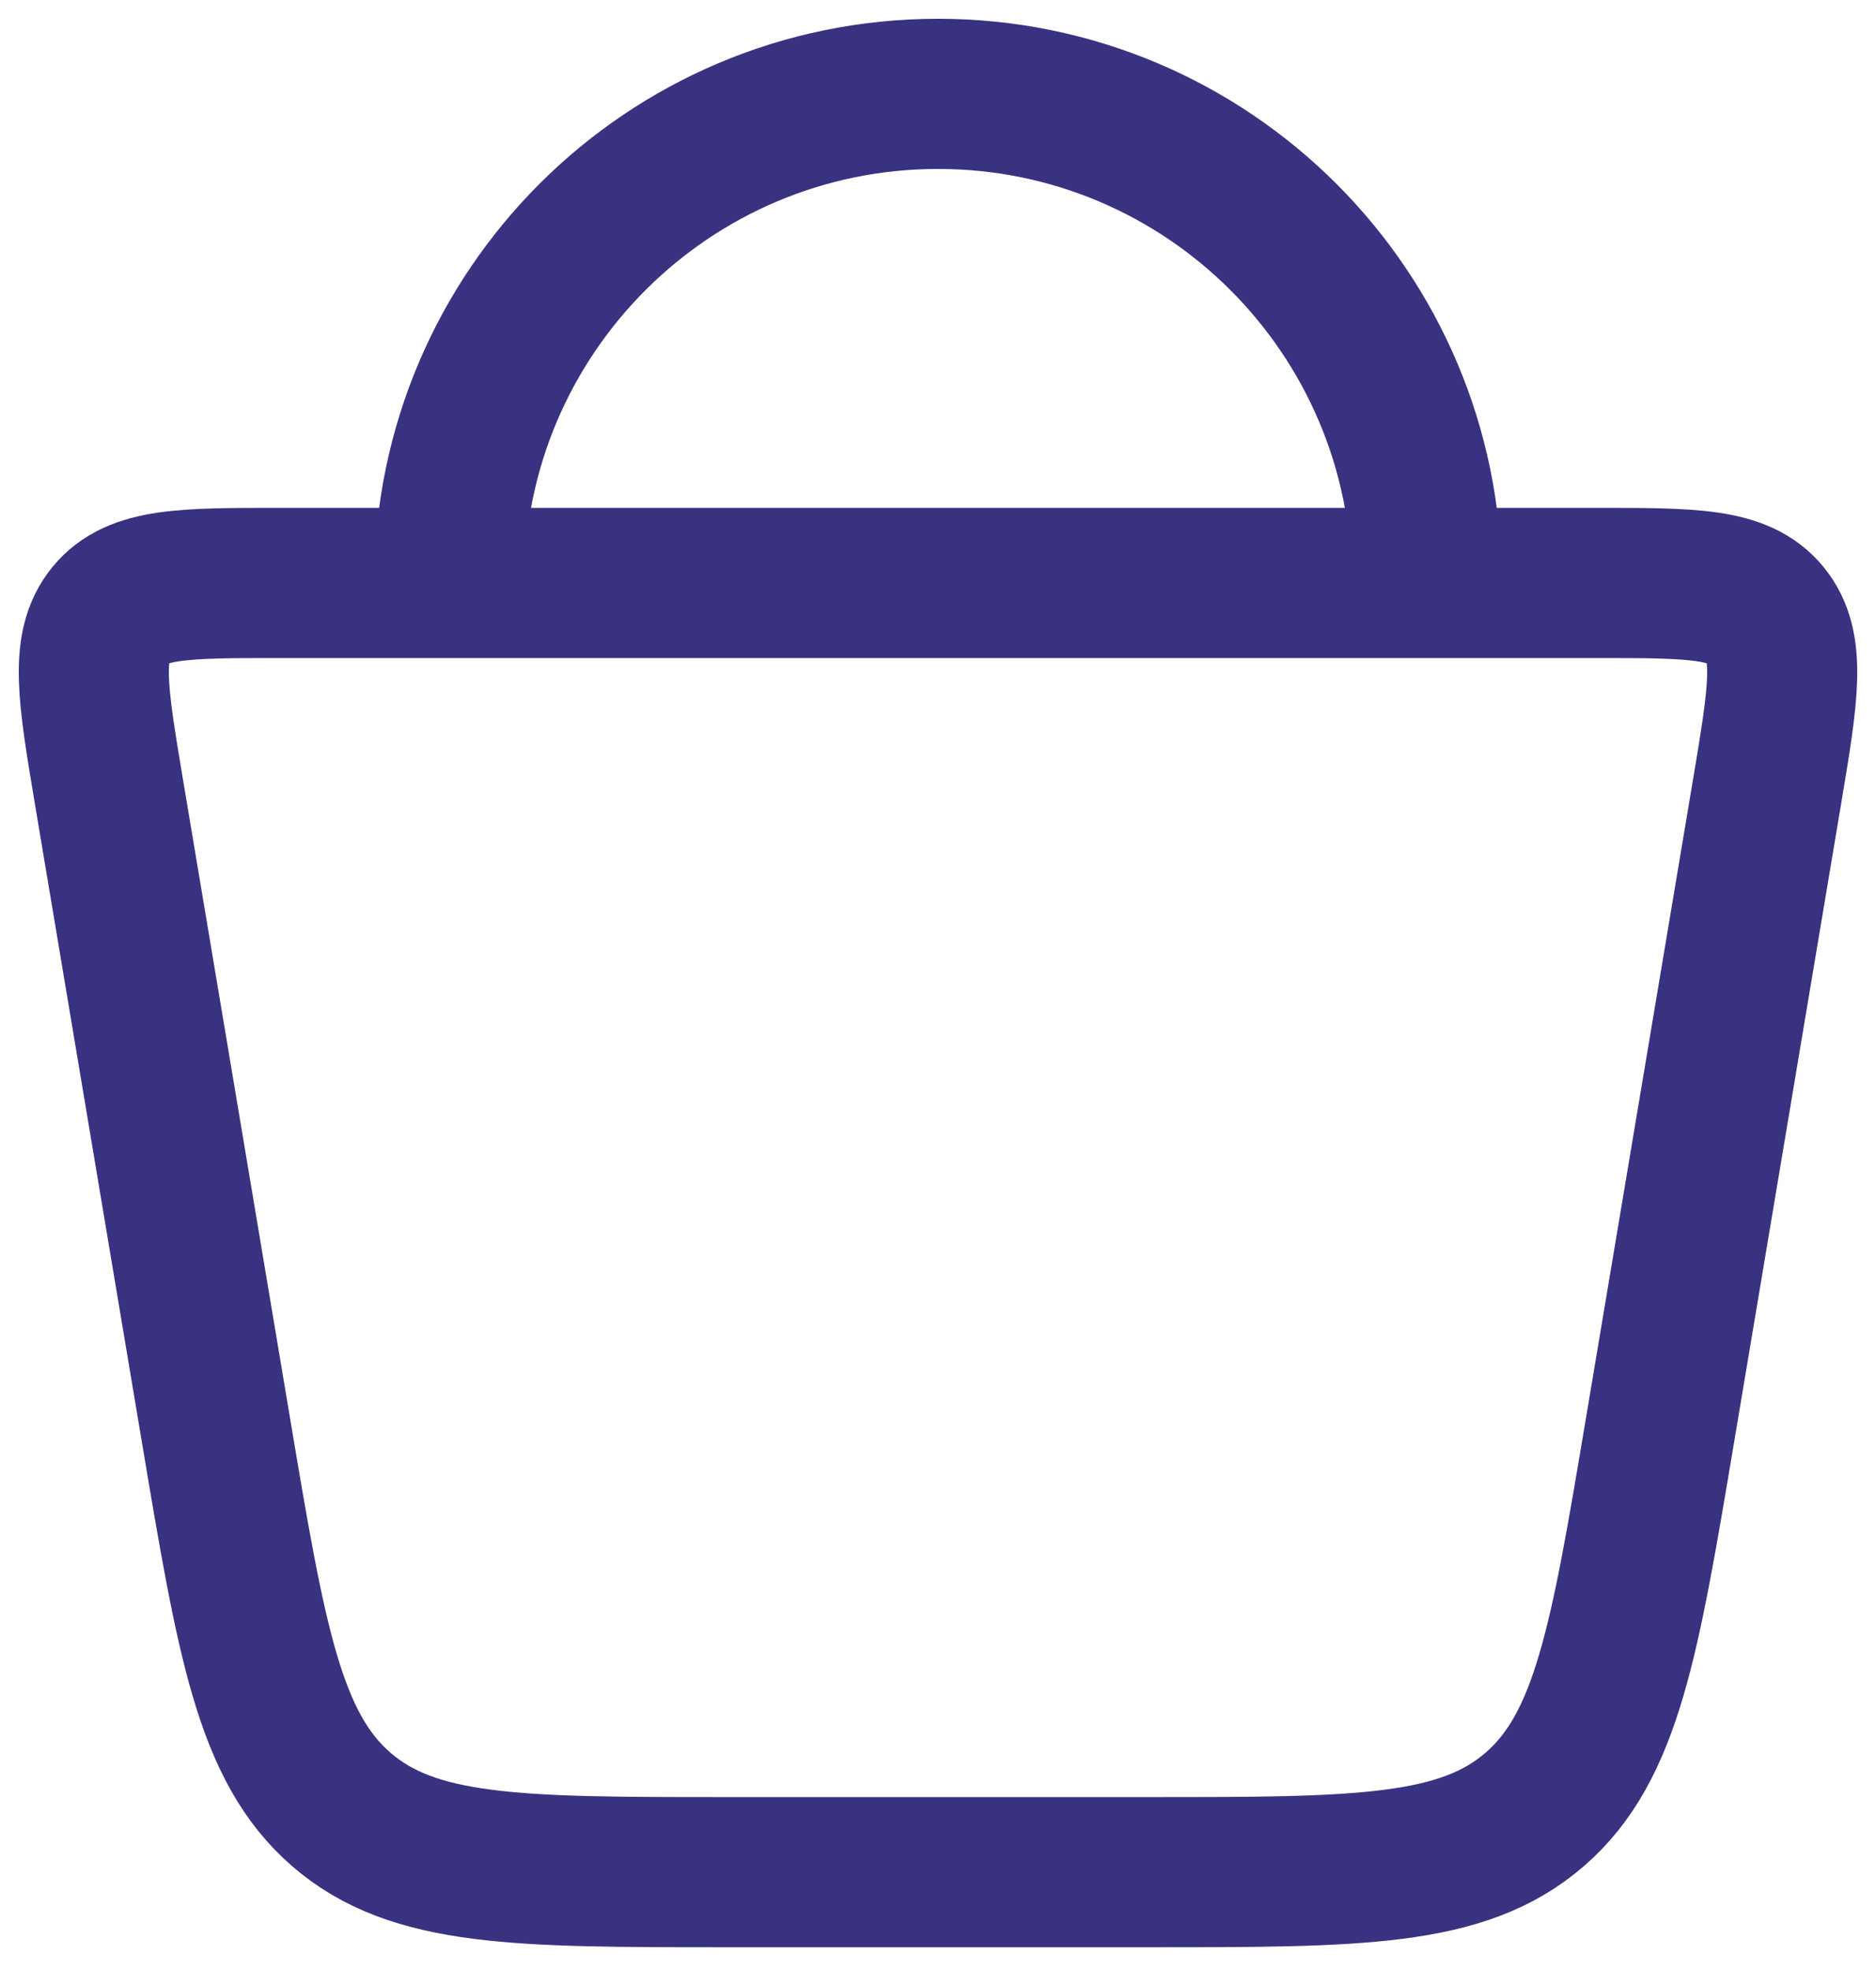
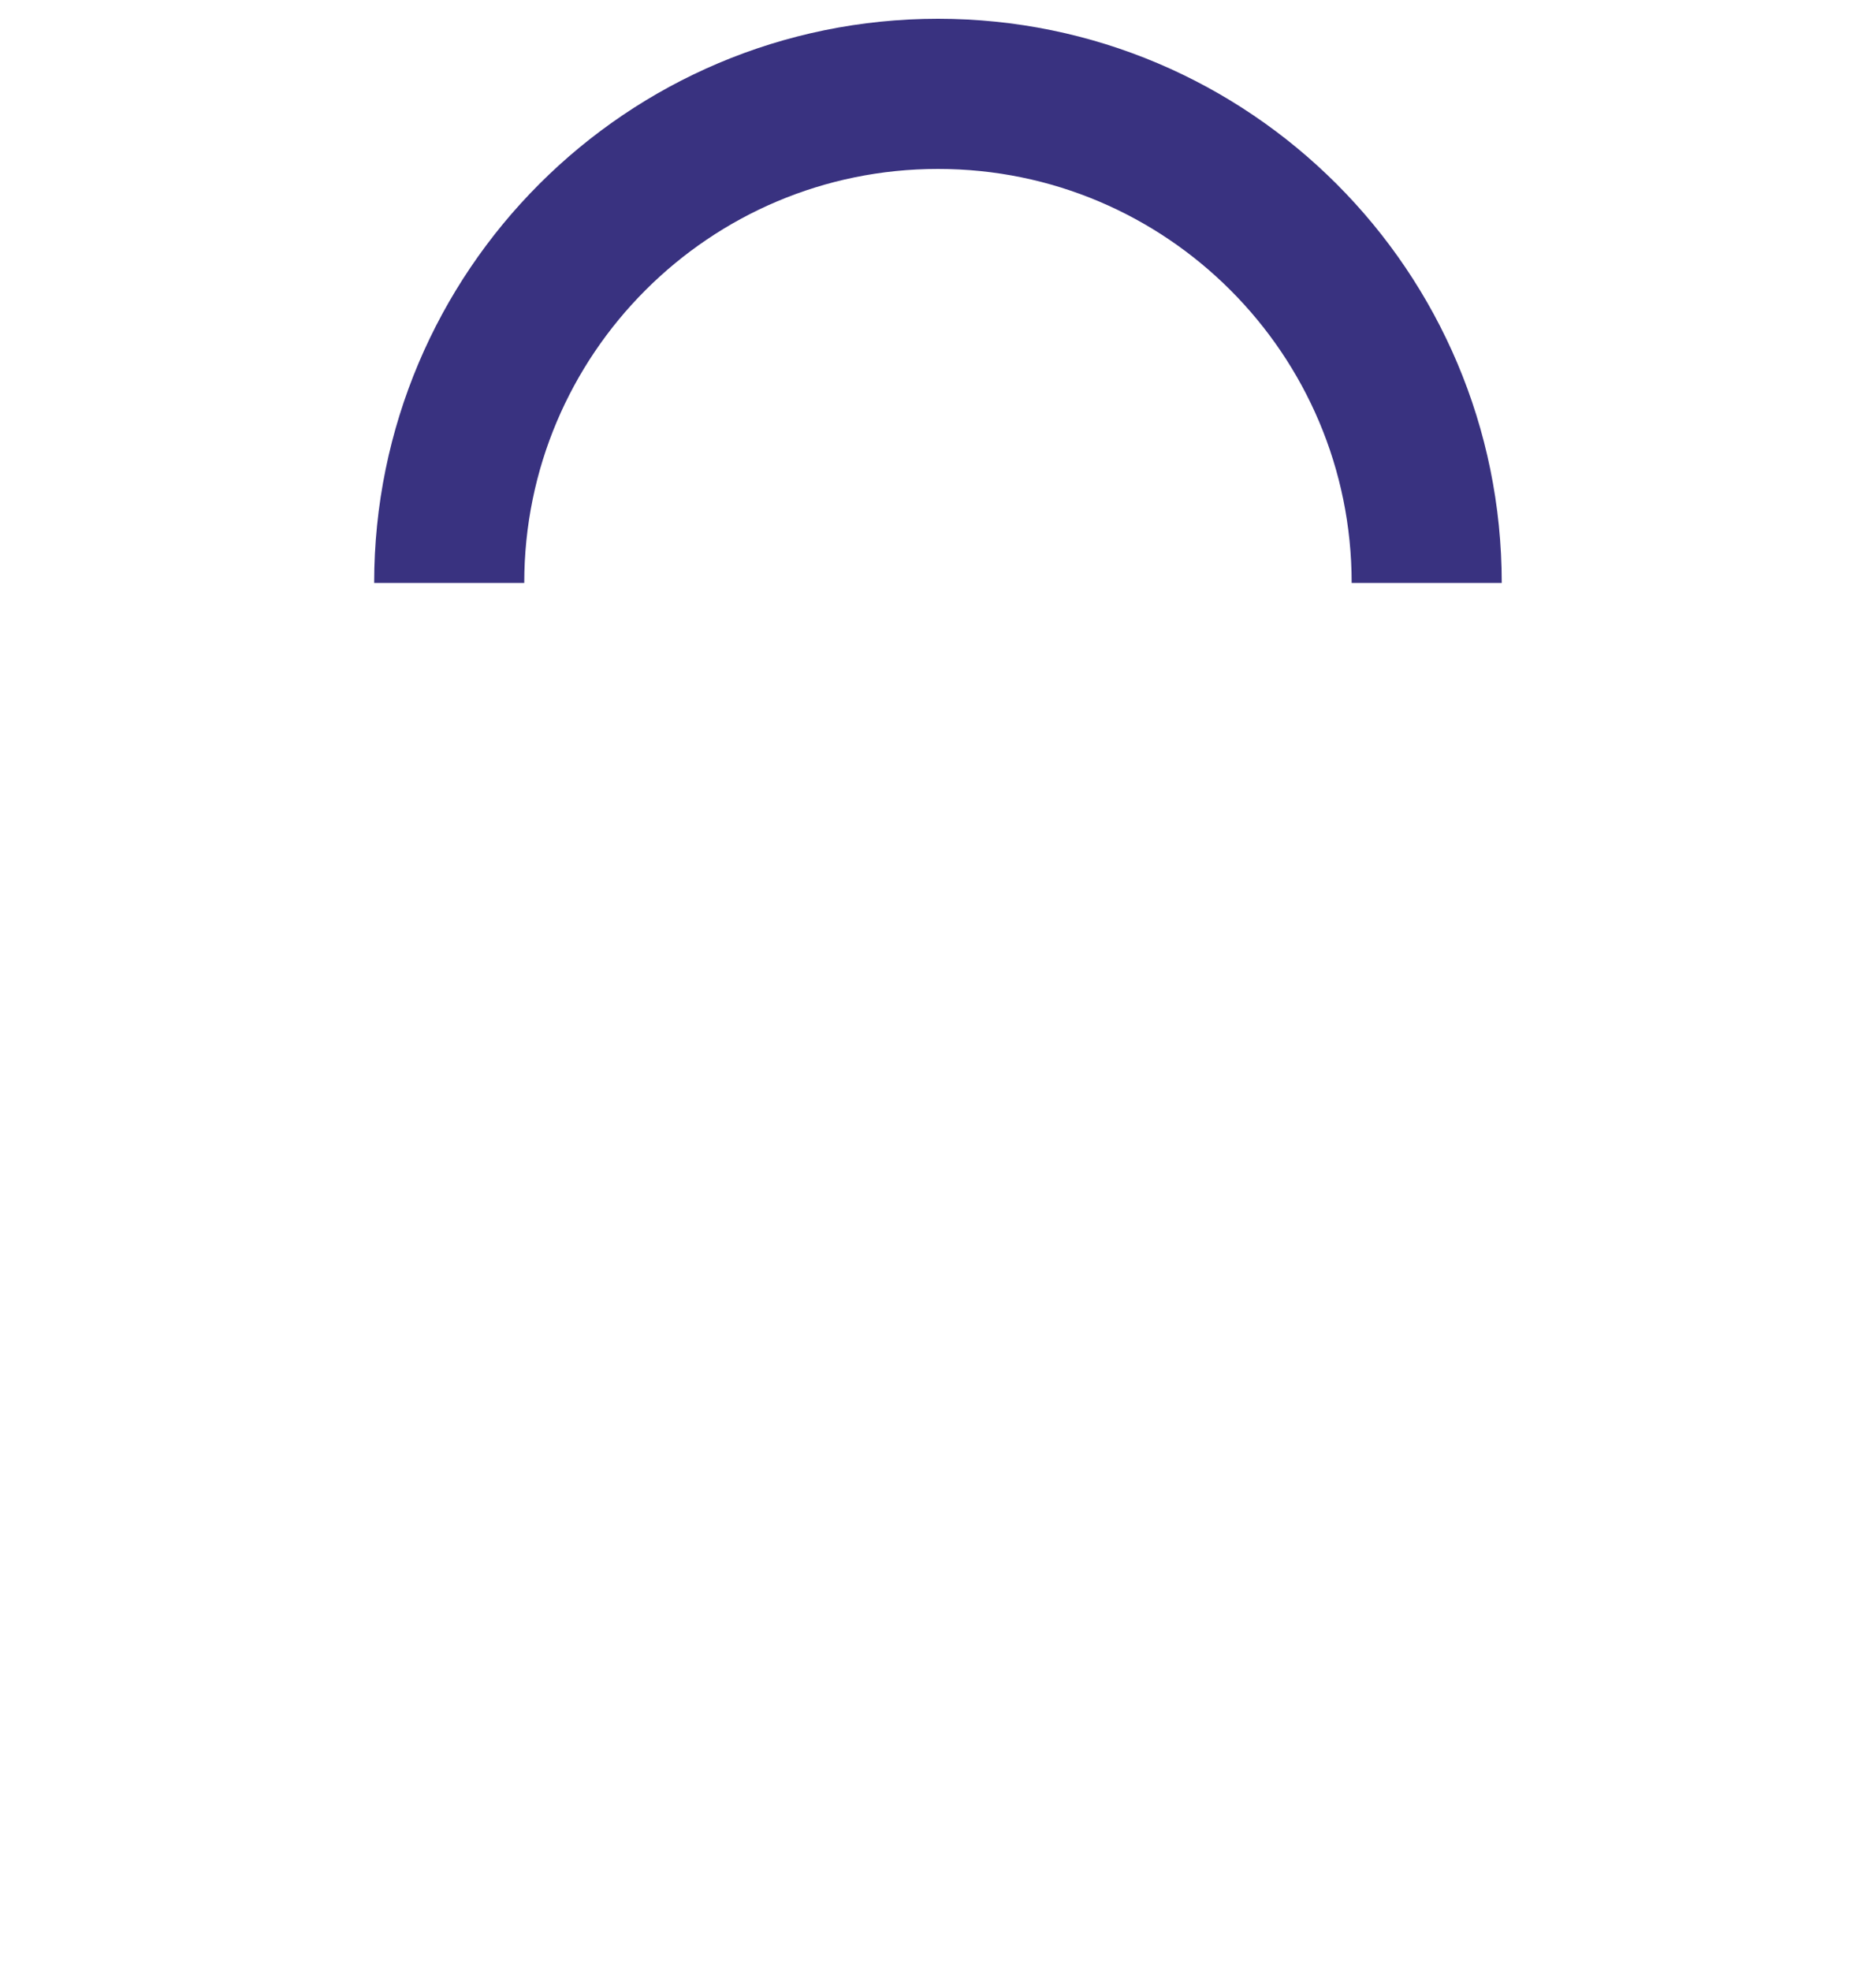
<svg xmlns="http://www.w3.org/2000/svg" width="20" height="21" viewBox="0 0 20 21" fill="none">
-   <path d="M2.301 15.229L1.16 8.427C0.988 7.399 0.902 6.885 1.178 6.548C1.454 6.211 1.961 6.211 2.976 6.211H17.024C18.039 6.211 18.546 6.211 18.822 6.548C19.098 6.885 19.012 7.399 18.84 8.427L17.699 15.229C17.321 17.483 17.133 18.611 16.361 19.279C15.589 19.947 14.477 19.947 12.253 19.947H7.747C5.523 19.947 4.411 19.947 3.639 19.279C2.868 18.611 2.679 17.483 2.301 15.229Z" stroke="#393280" stroke-width="1.6" />
  <path d="M15.21 6.211C15.21 3.333 12.877 1 10 1C7.122 1 4.789 3.333 4.789 6.211" stroke="#393280" stroke-width="1.6" />
</svg>